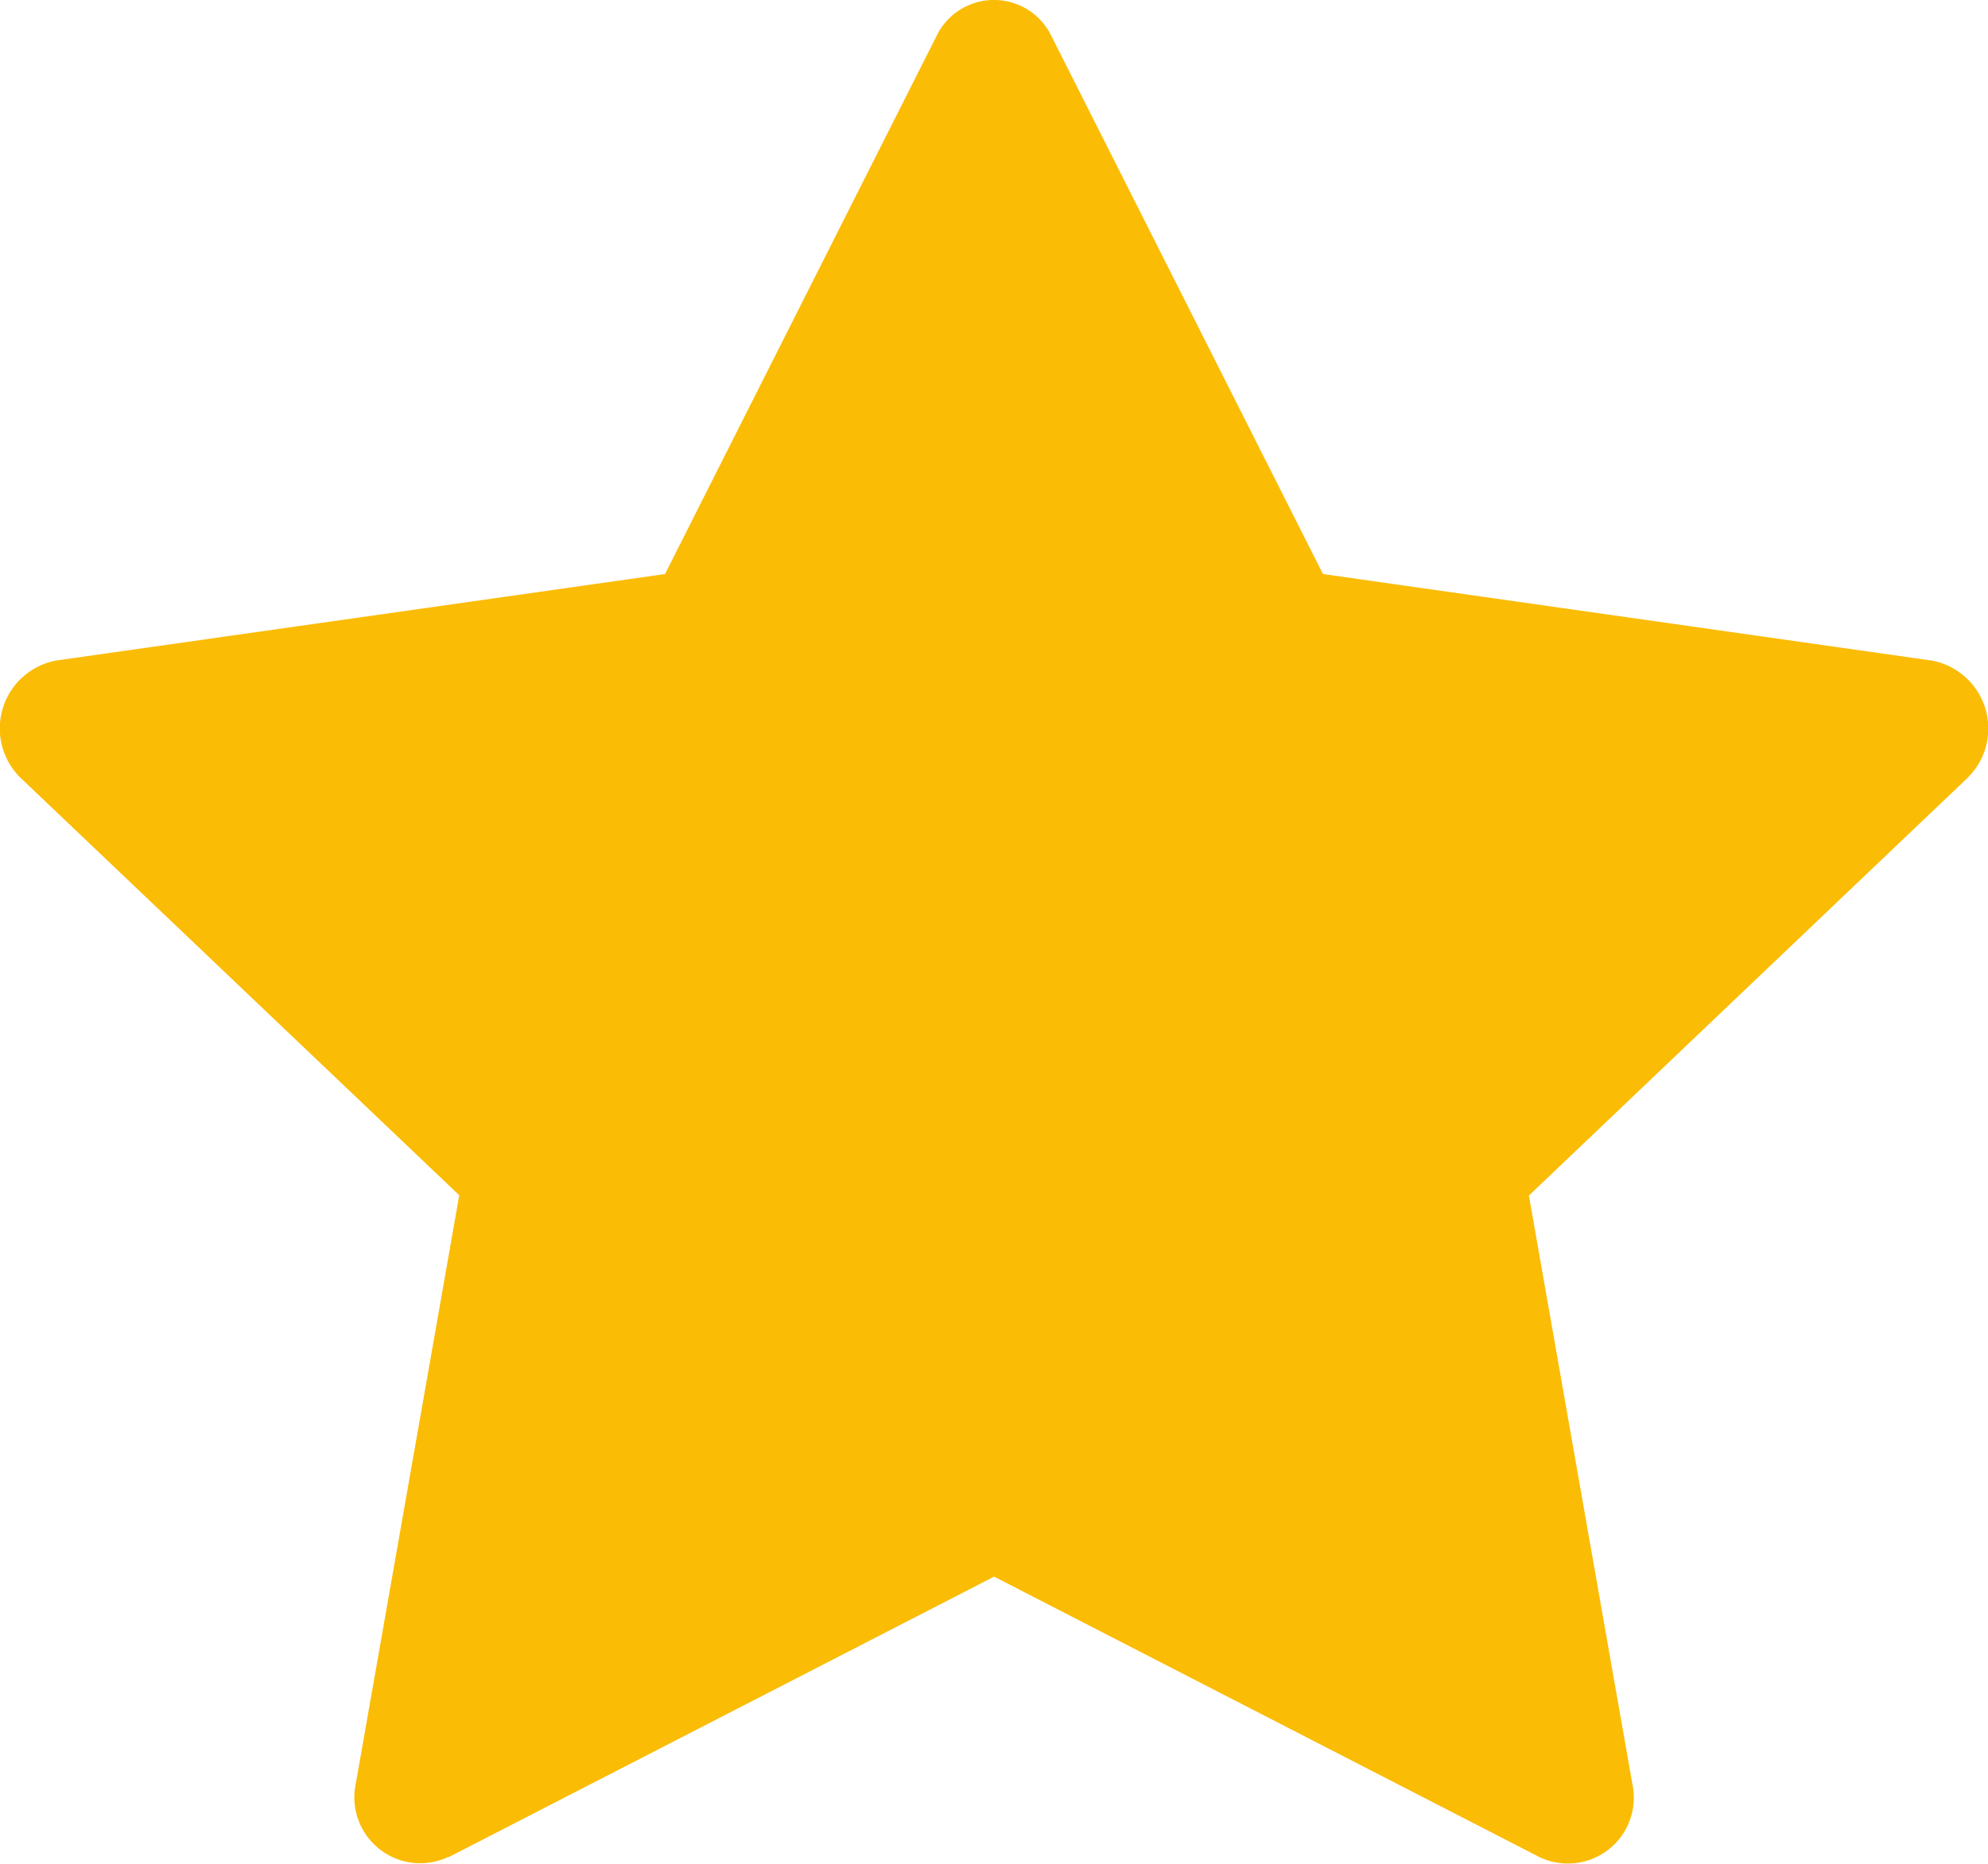
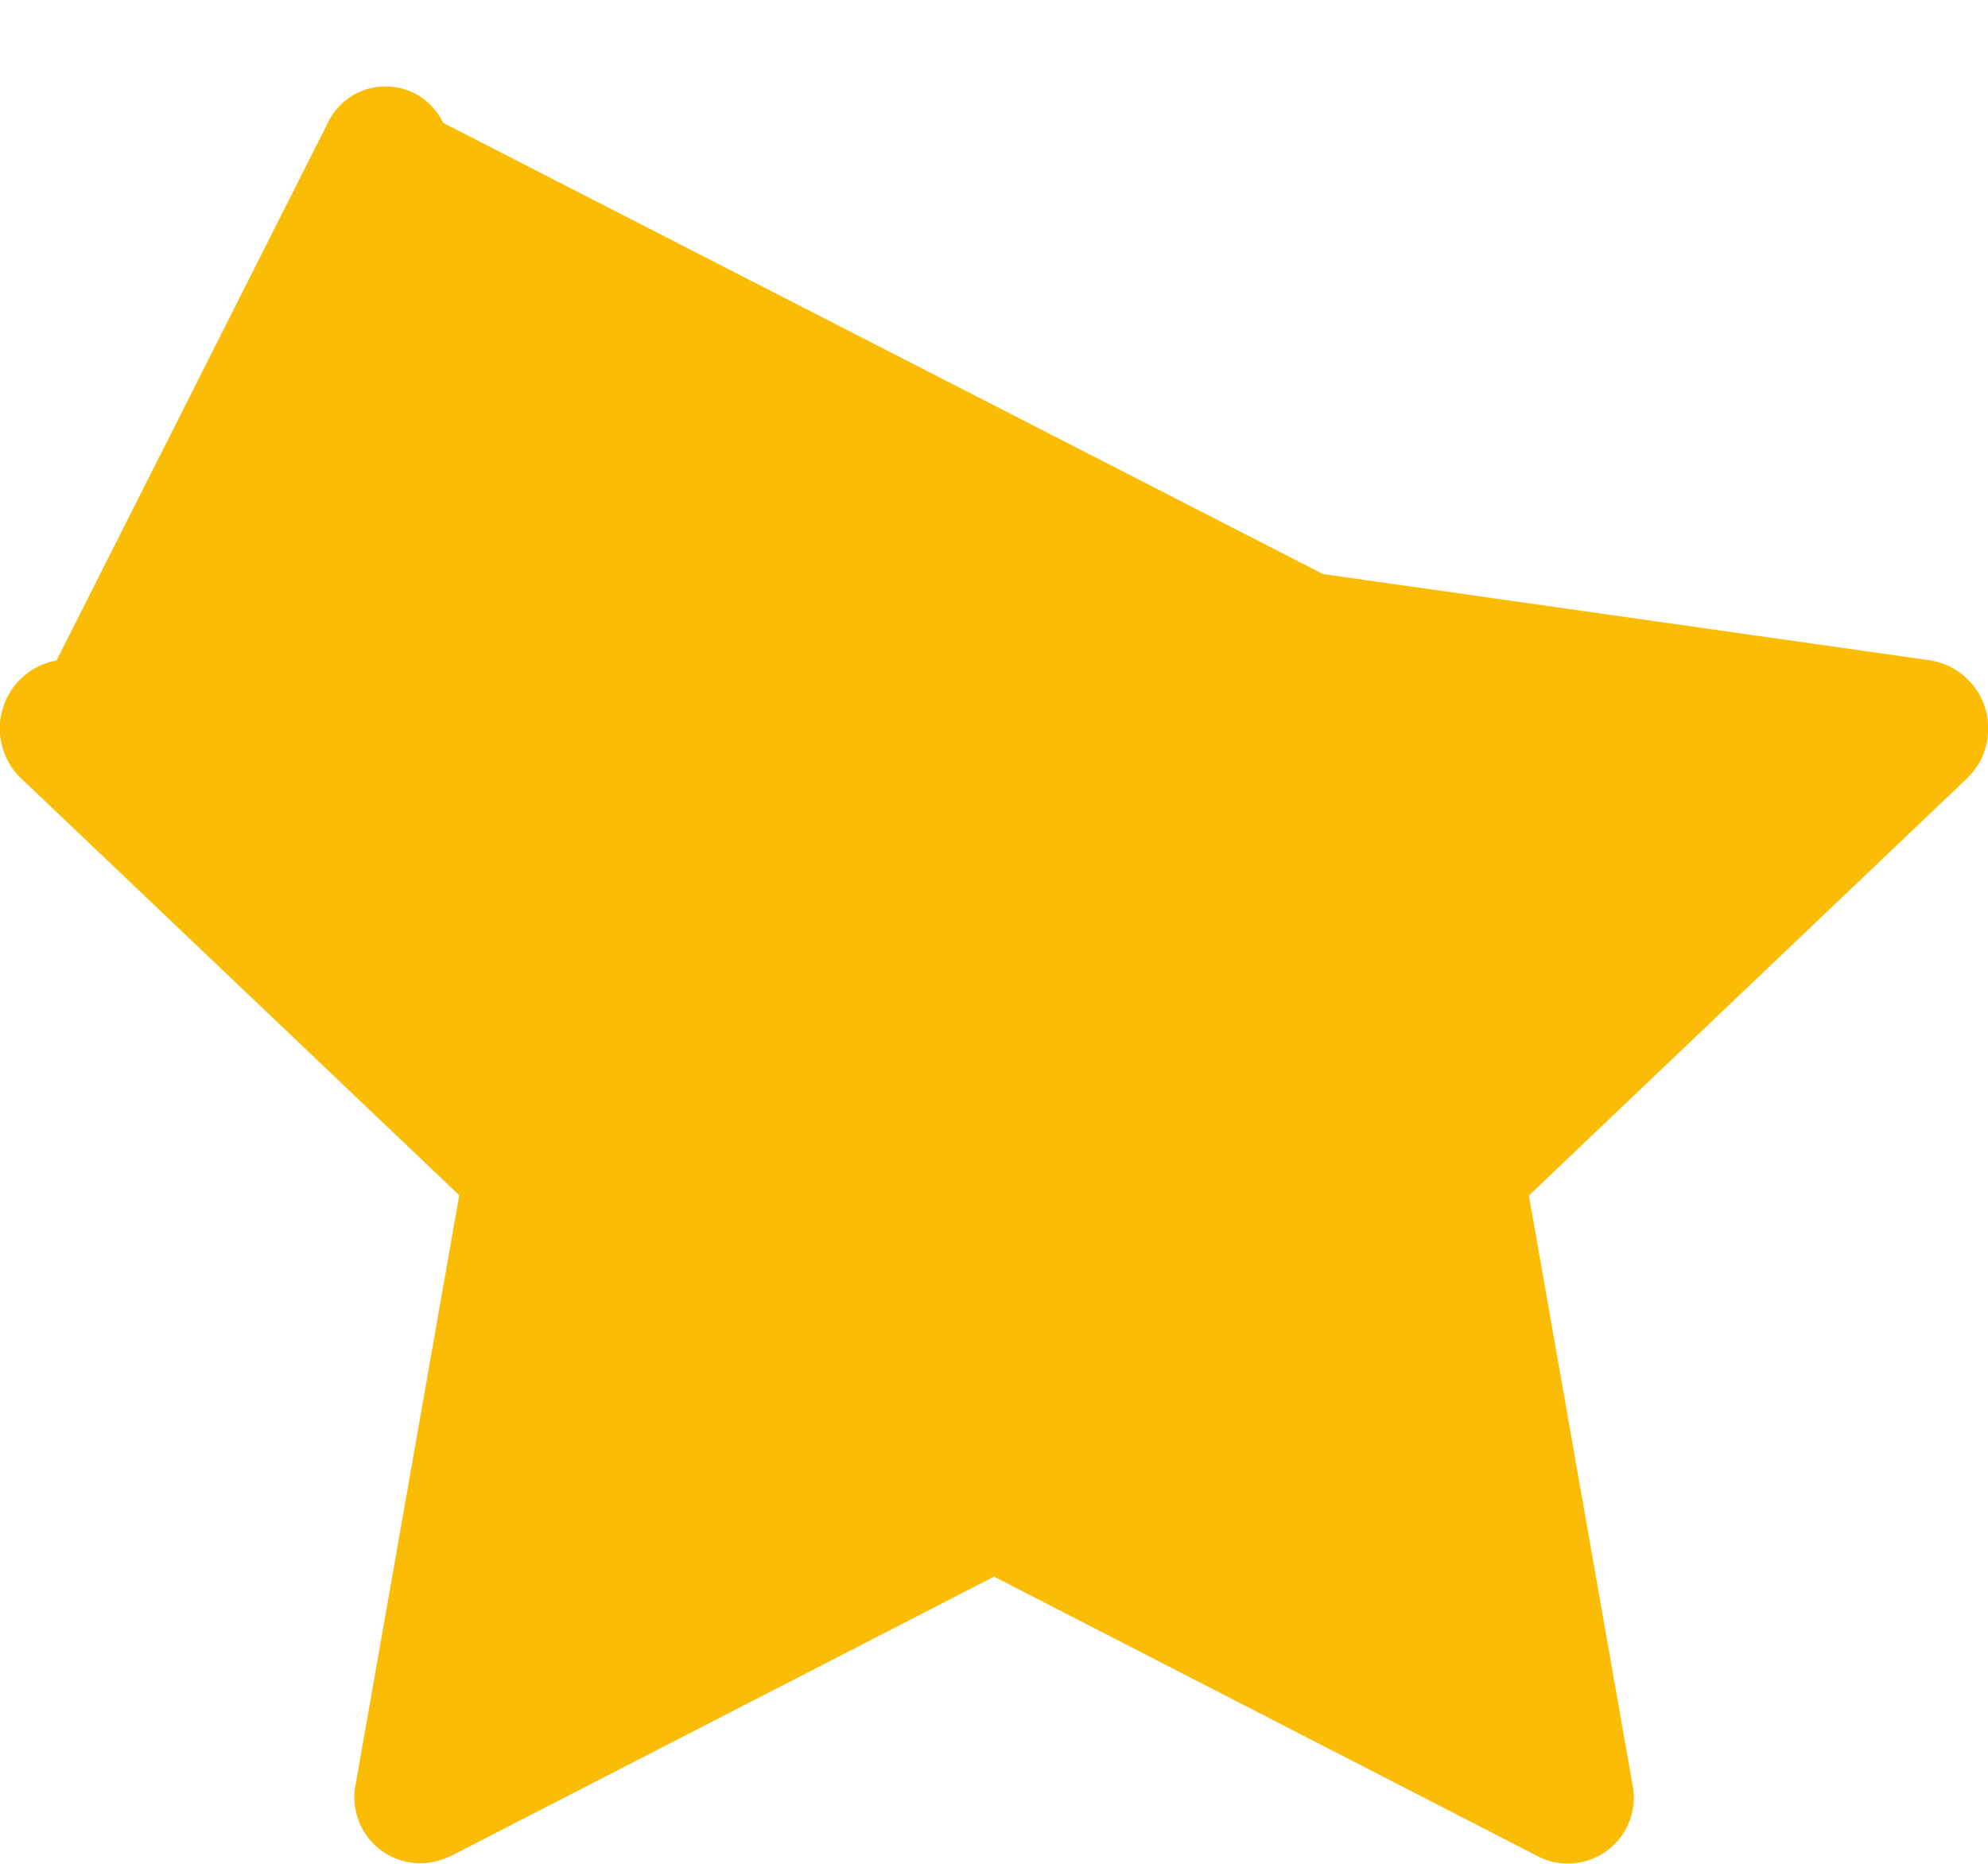
<svg xmlns="http://www.w3.org/2000/svg" width="26.934" height="25.252" viewBox="0 0 26.934 25.252">
-   <path d="M6.081,26.279a.893.893,0,0,1-1.256-1l1.4-7.963L.292,11.671a.936.936,0,0,1,.477-1.6L9.013,8.9l3.676-7.284a.864.864,0,0,1,1.561,0L17.927,8.9l8.245,1.172a.936.936,0,0,1,.477,1.6L20.717,17.32l1.4,7.963a.893.893,0,0,1-1.256,1l-7.39-3.8-7.388,3.8Z" transform="translate(-0.003 -1.123)" fill="#fbbc05" />
+   <path d="M6.081,26.279a.893.893,0,0,1-1.256-1l1.4-7.963L.292,11.671a.936.936,0,0,1,.477-1.6l3.676-7.284a.864.864,0,0,1,1.561,0L17.927,8.9l8.245,1.172a.936.936,0,0,1,.477,1.6L20.717,17.32l1.4,7.963a.893.893,0,0,1-1.256,1l-7.39-3.8-7.388,3.8Z" transform="translate(-0.003 -1.123)" fill="#fbbc05" />
</svg>